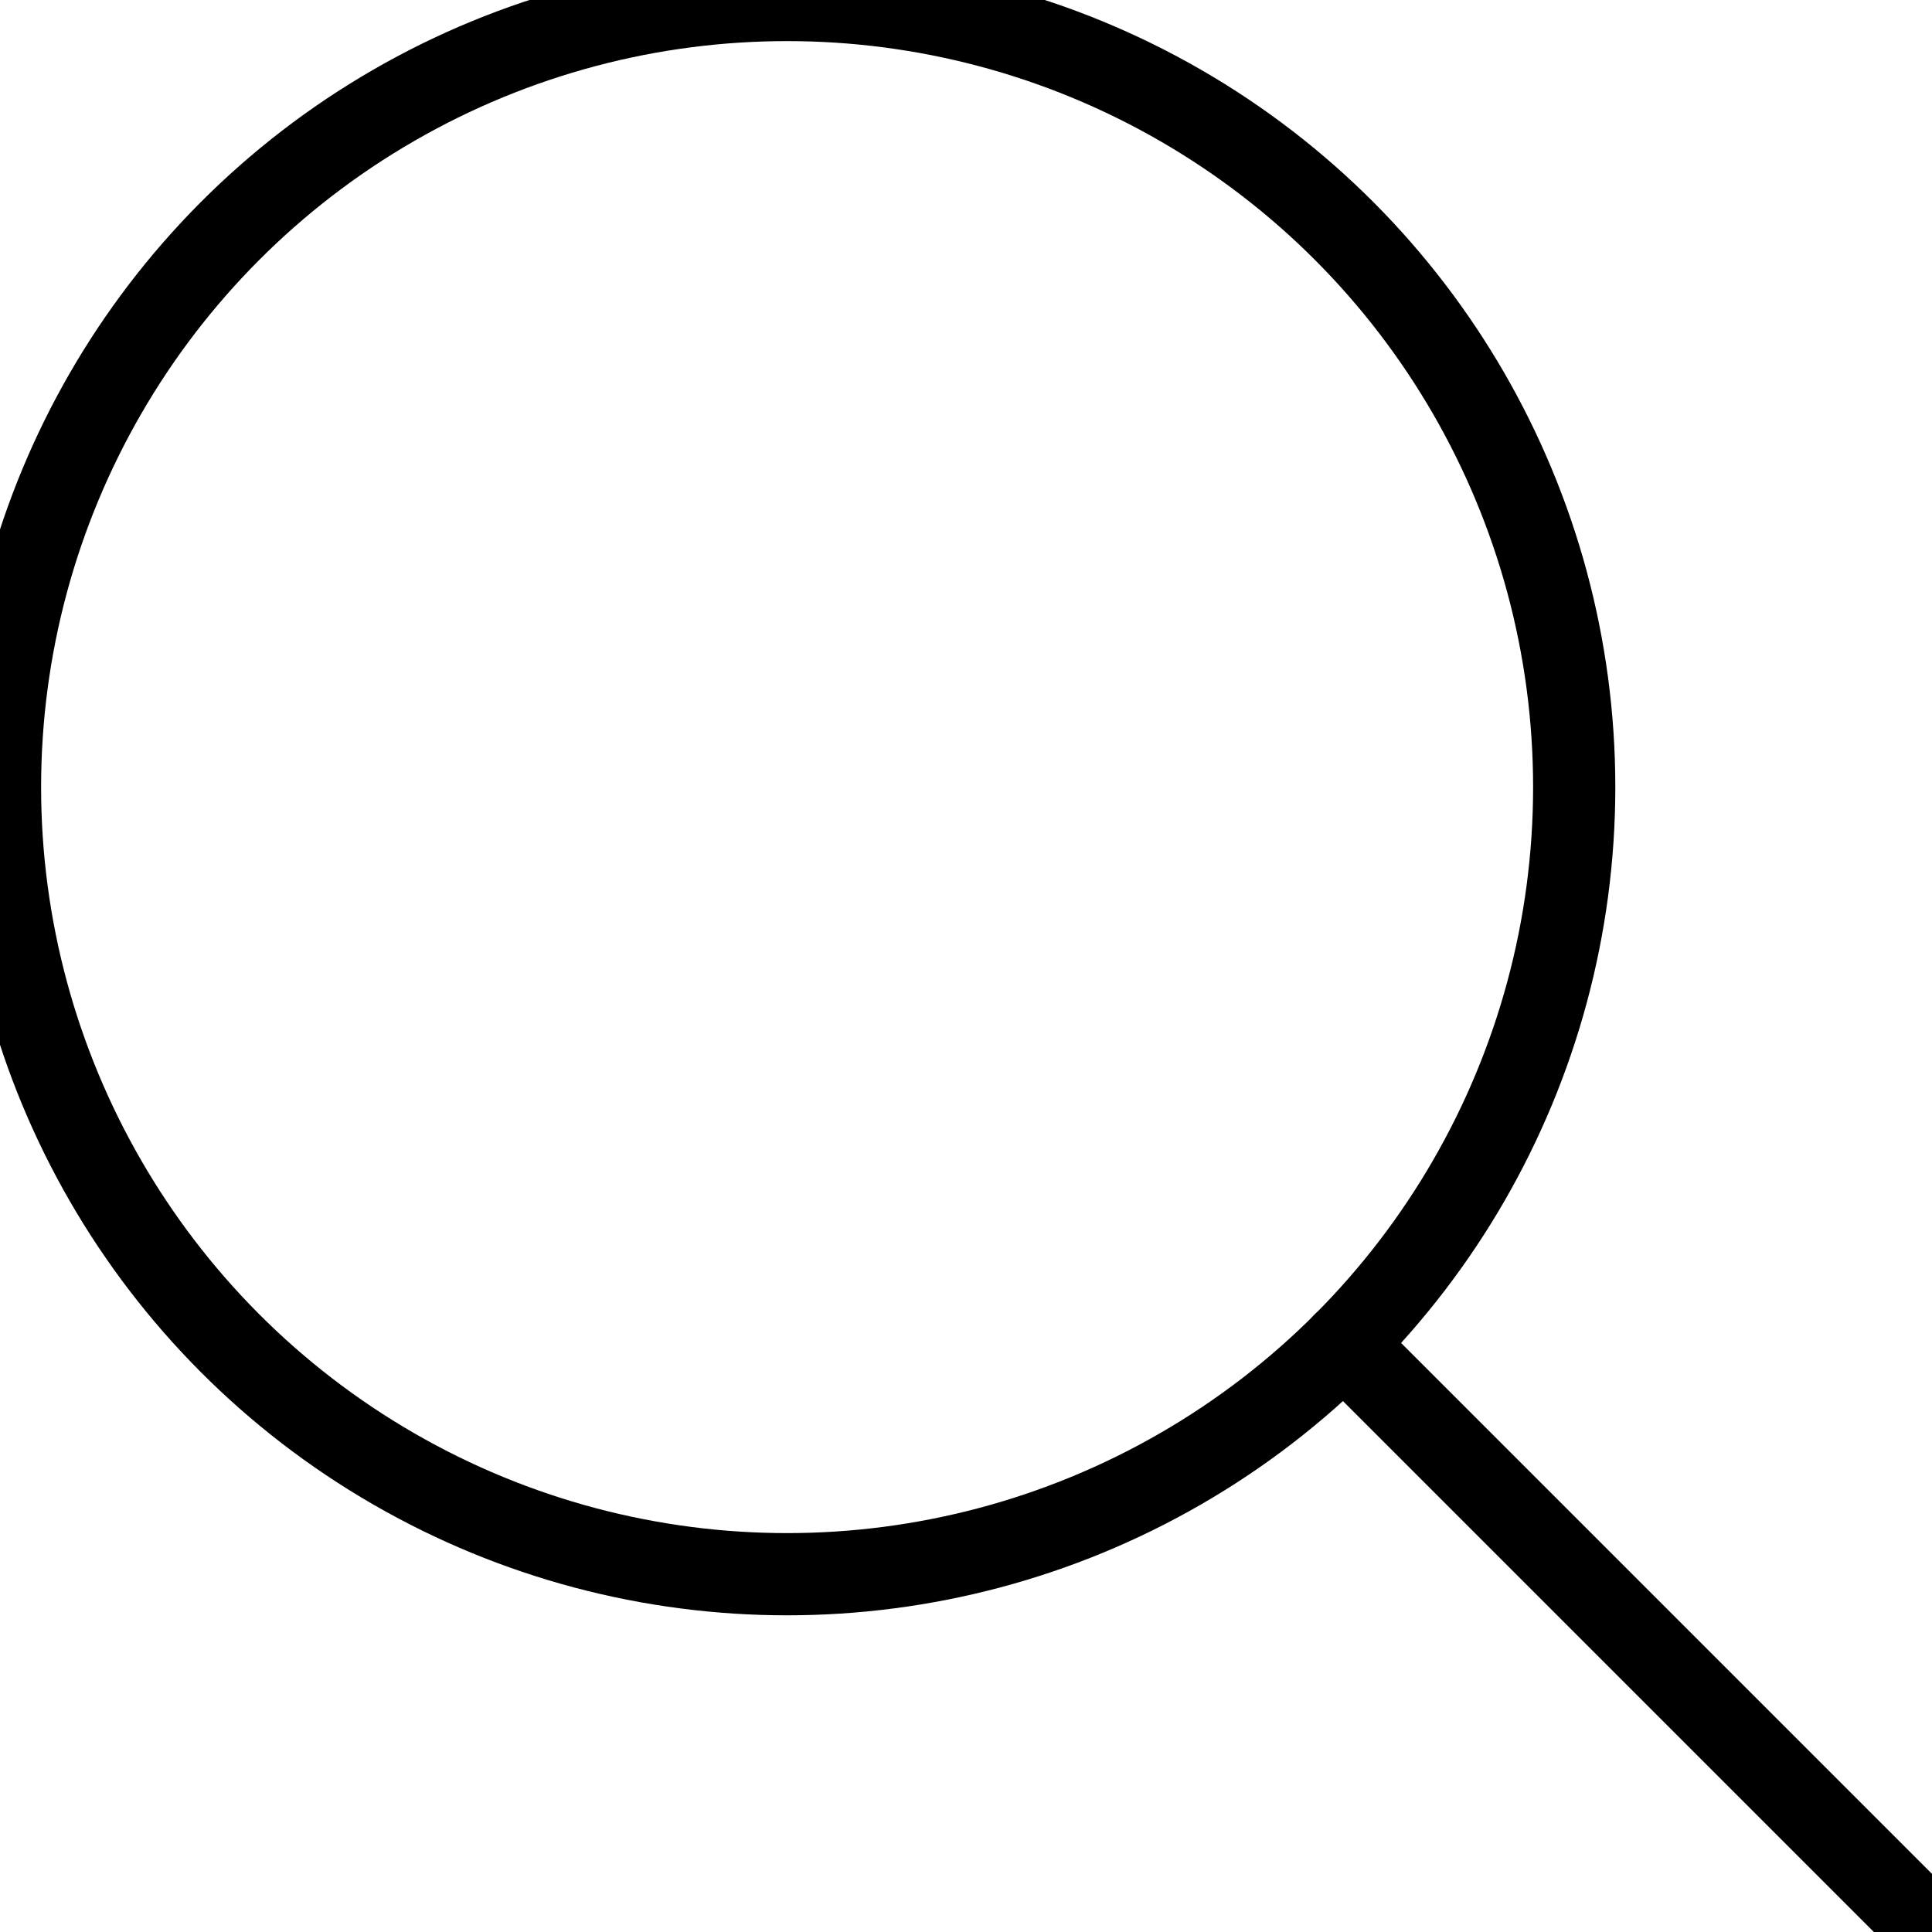
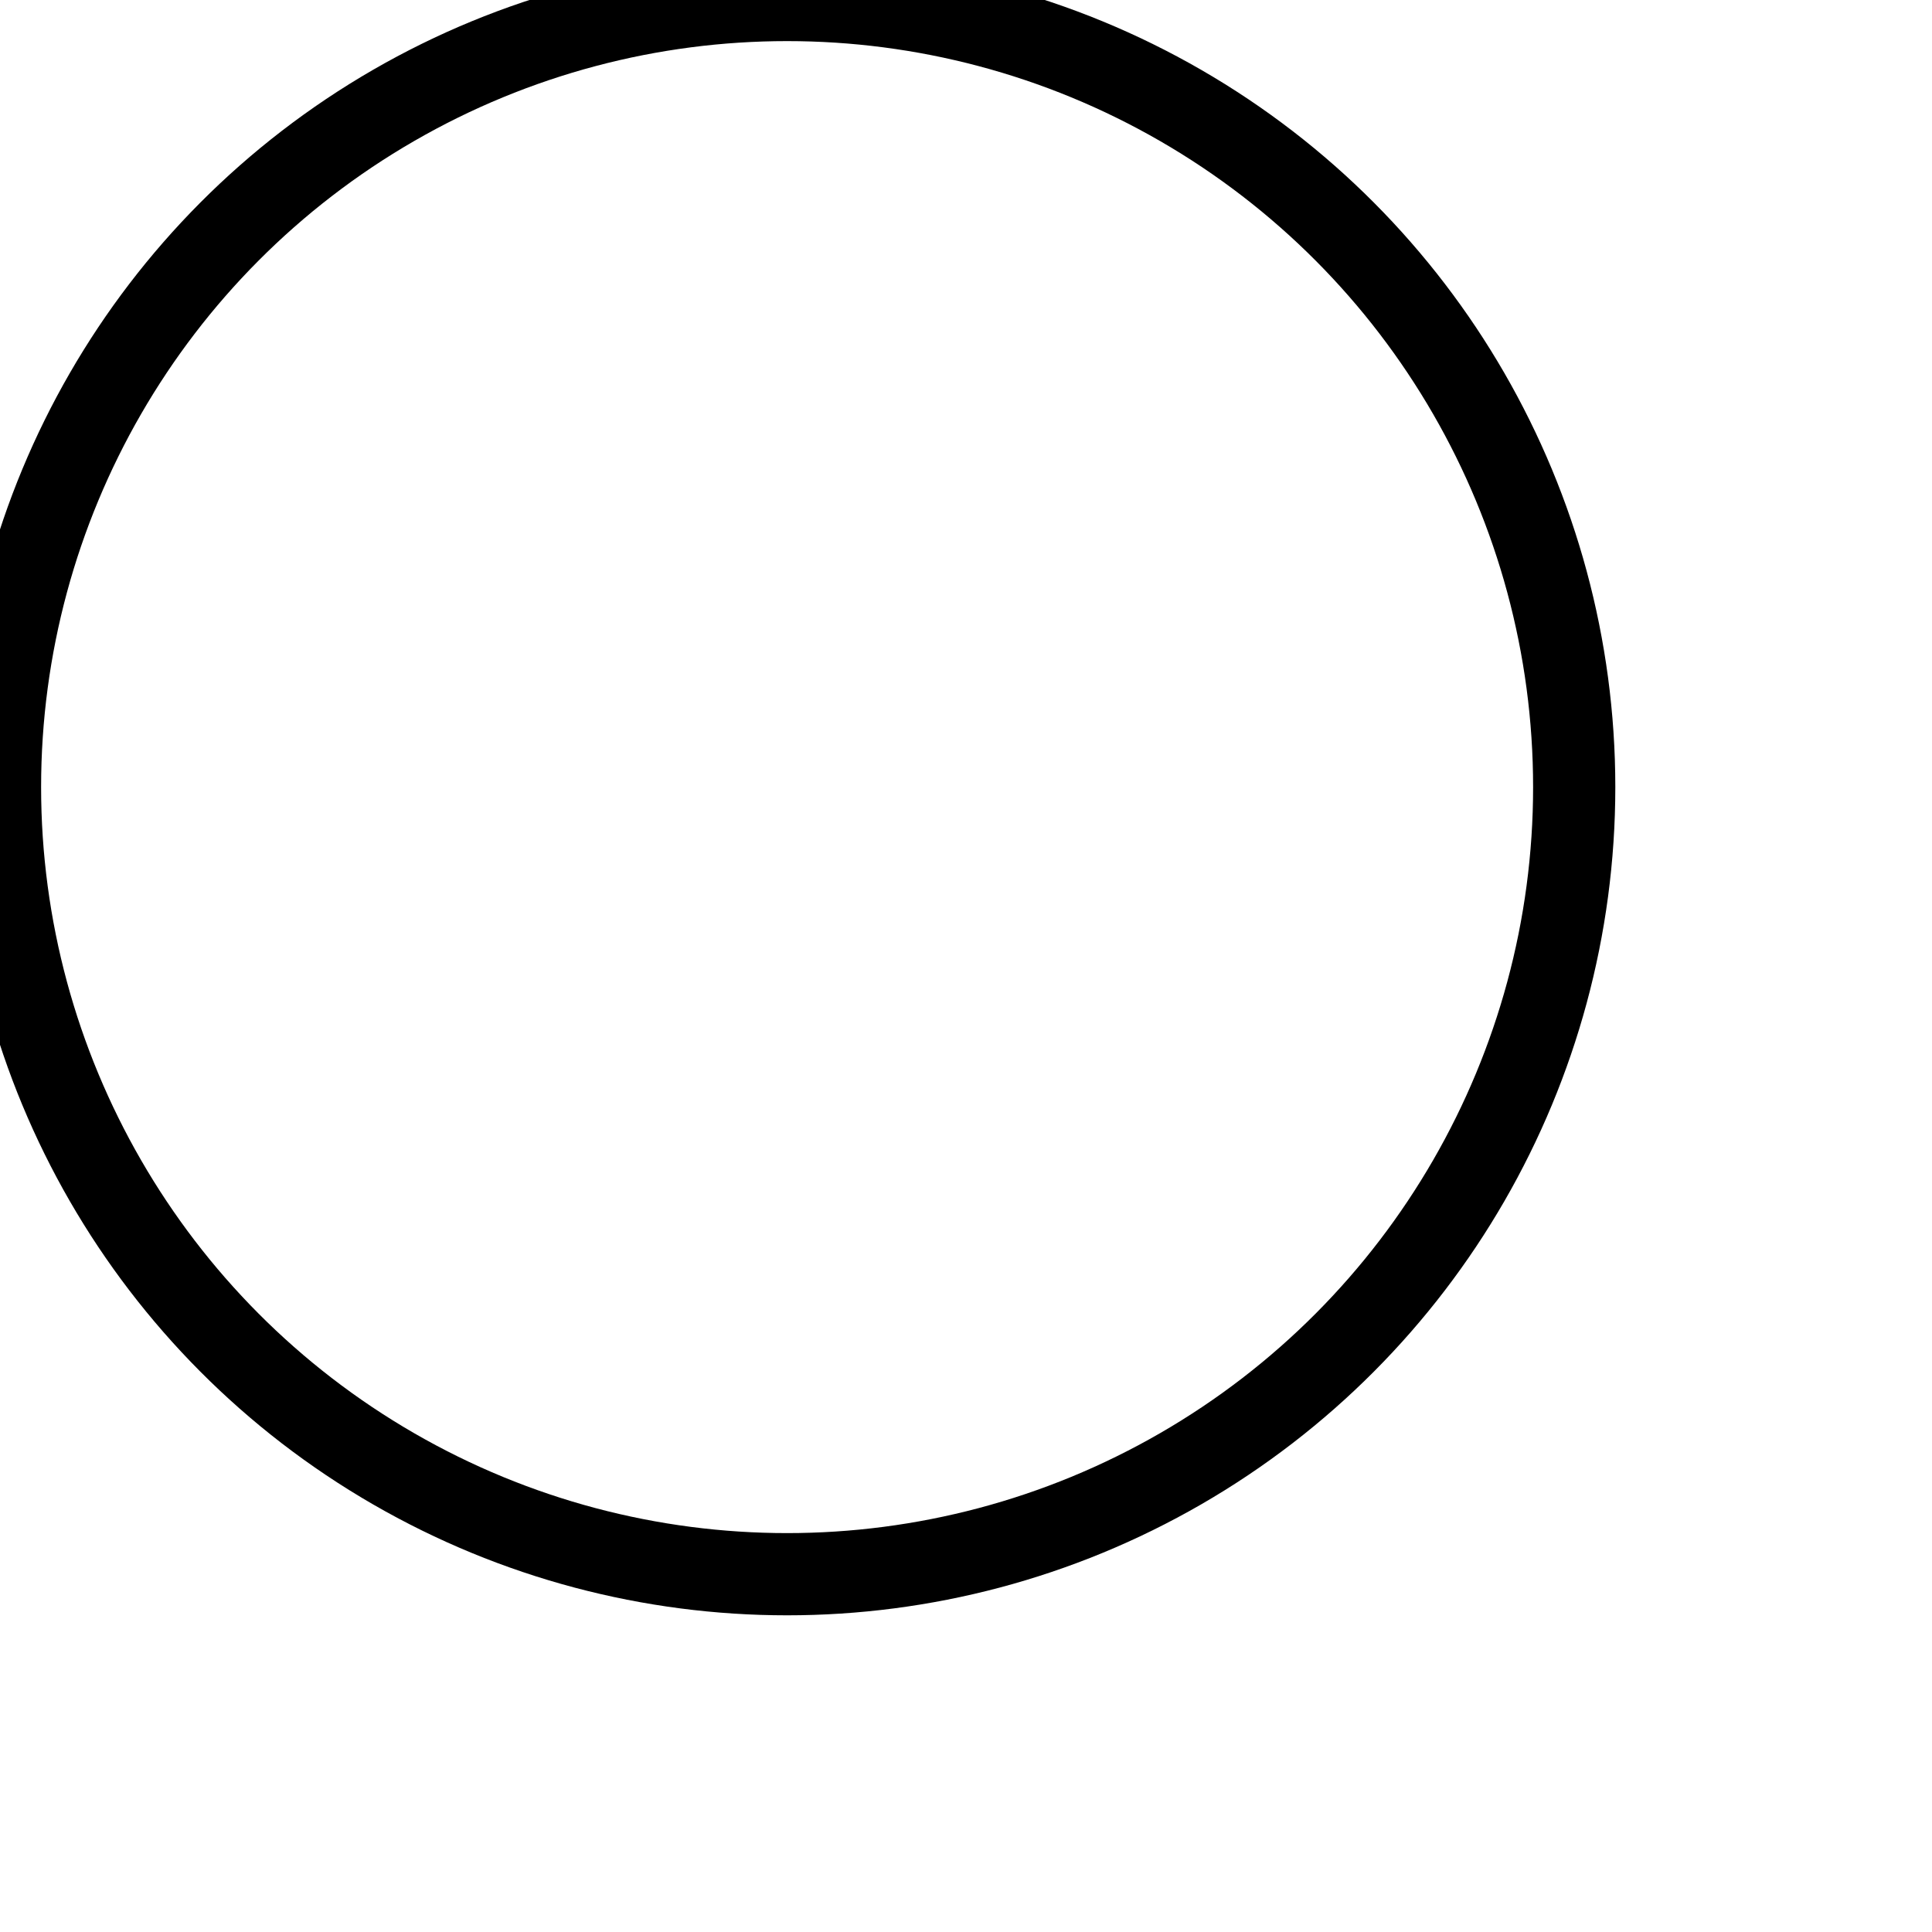
<svg xmlns="http://www.w3.org/2000/svg" width="47" height="47" viewBox="0 0 47 47">
  <g stroke="#000" stroke-width="2" fill="none" fill-rule="evenodd" stroke-linecap="round" stroke-linejoin="round">
-     <path d="M47 47 32.686 32.686" />
    <circle cx="19.148" cy="19.148" r="19.148" />
  </g>
</svg>